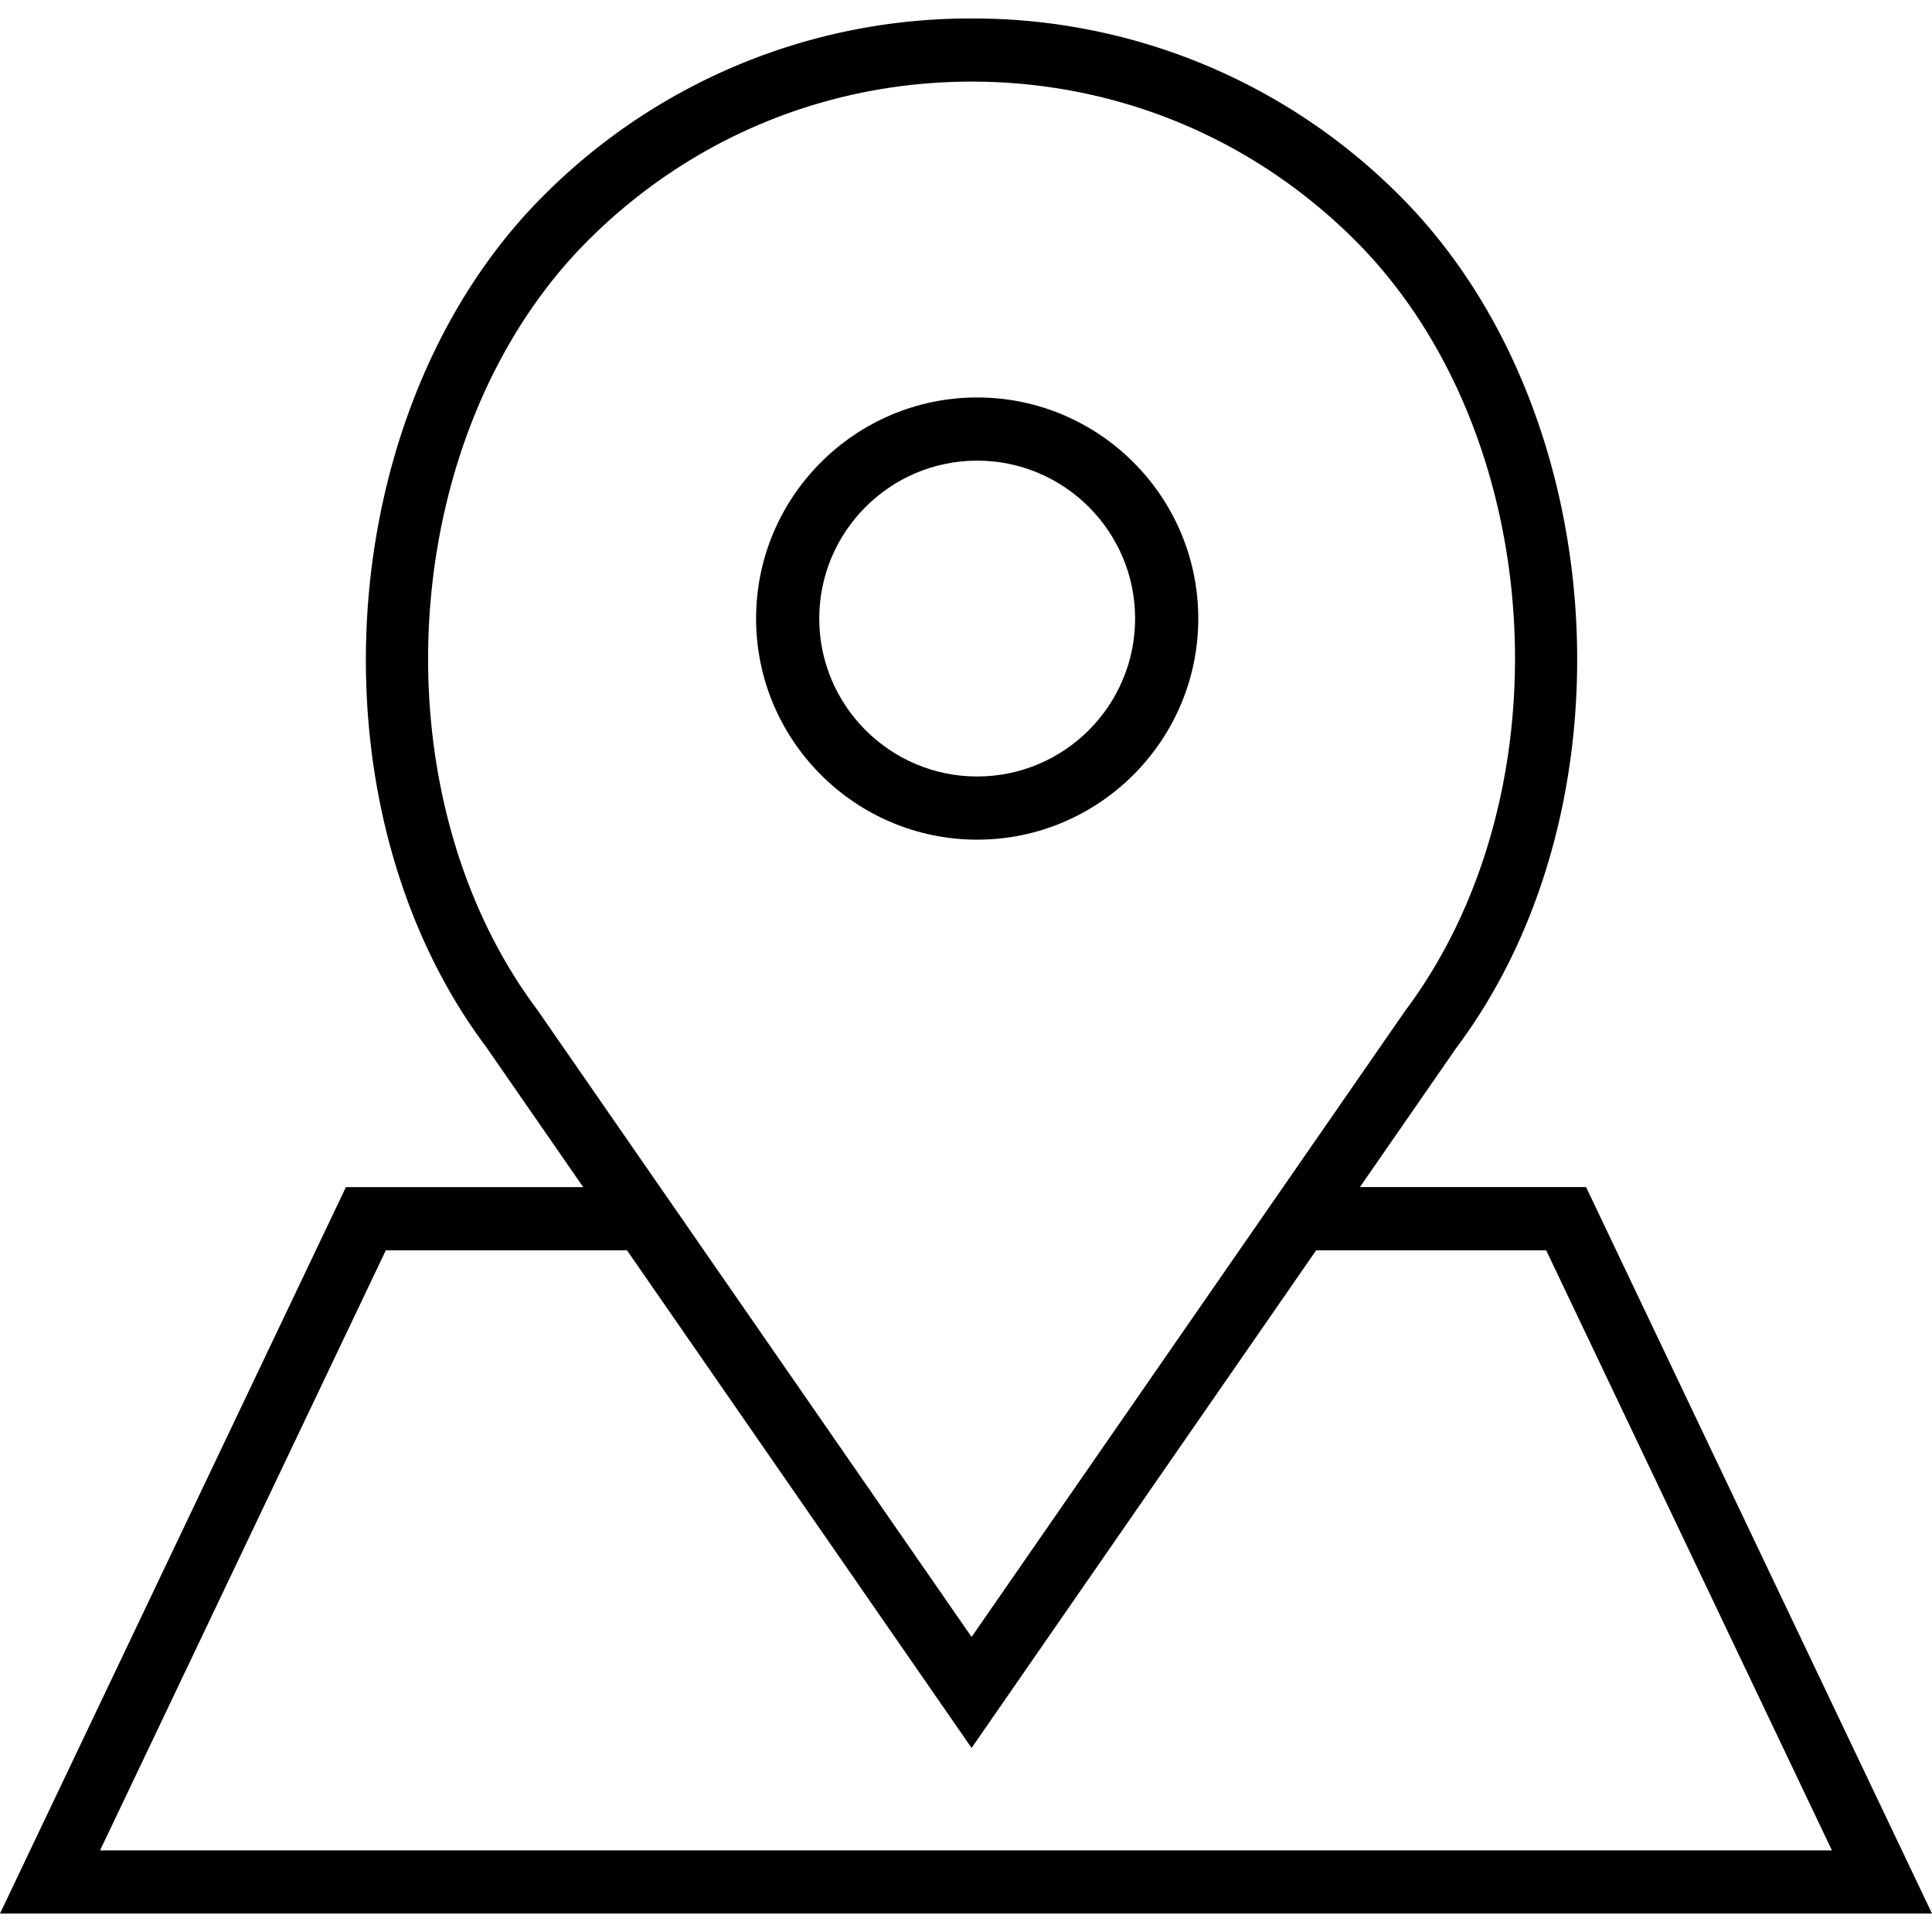
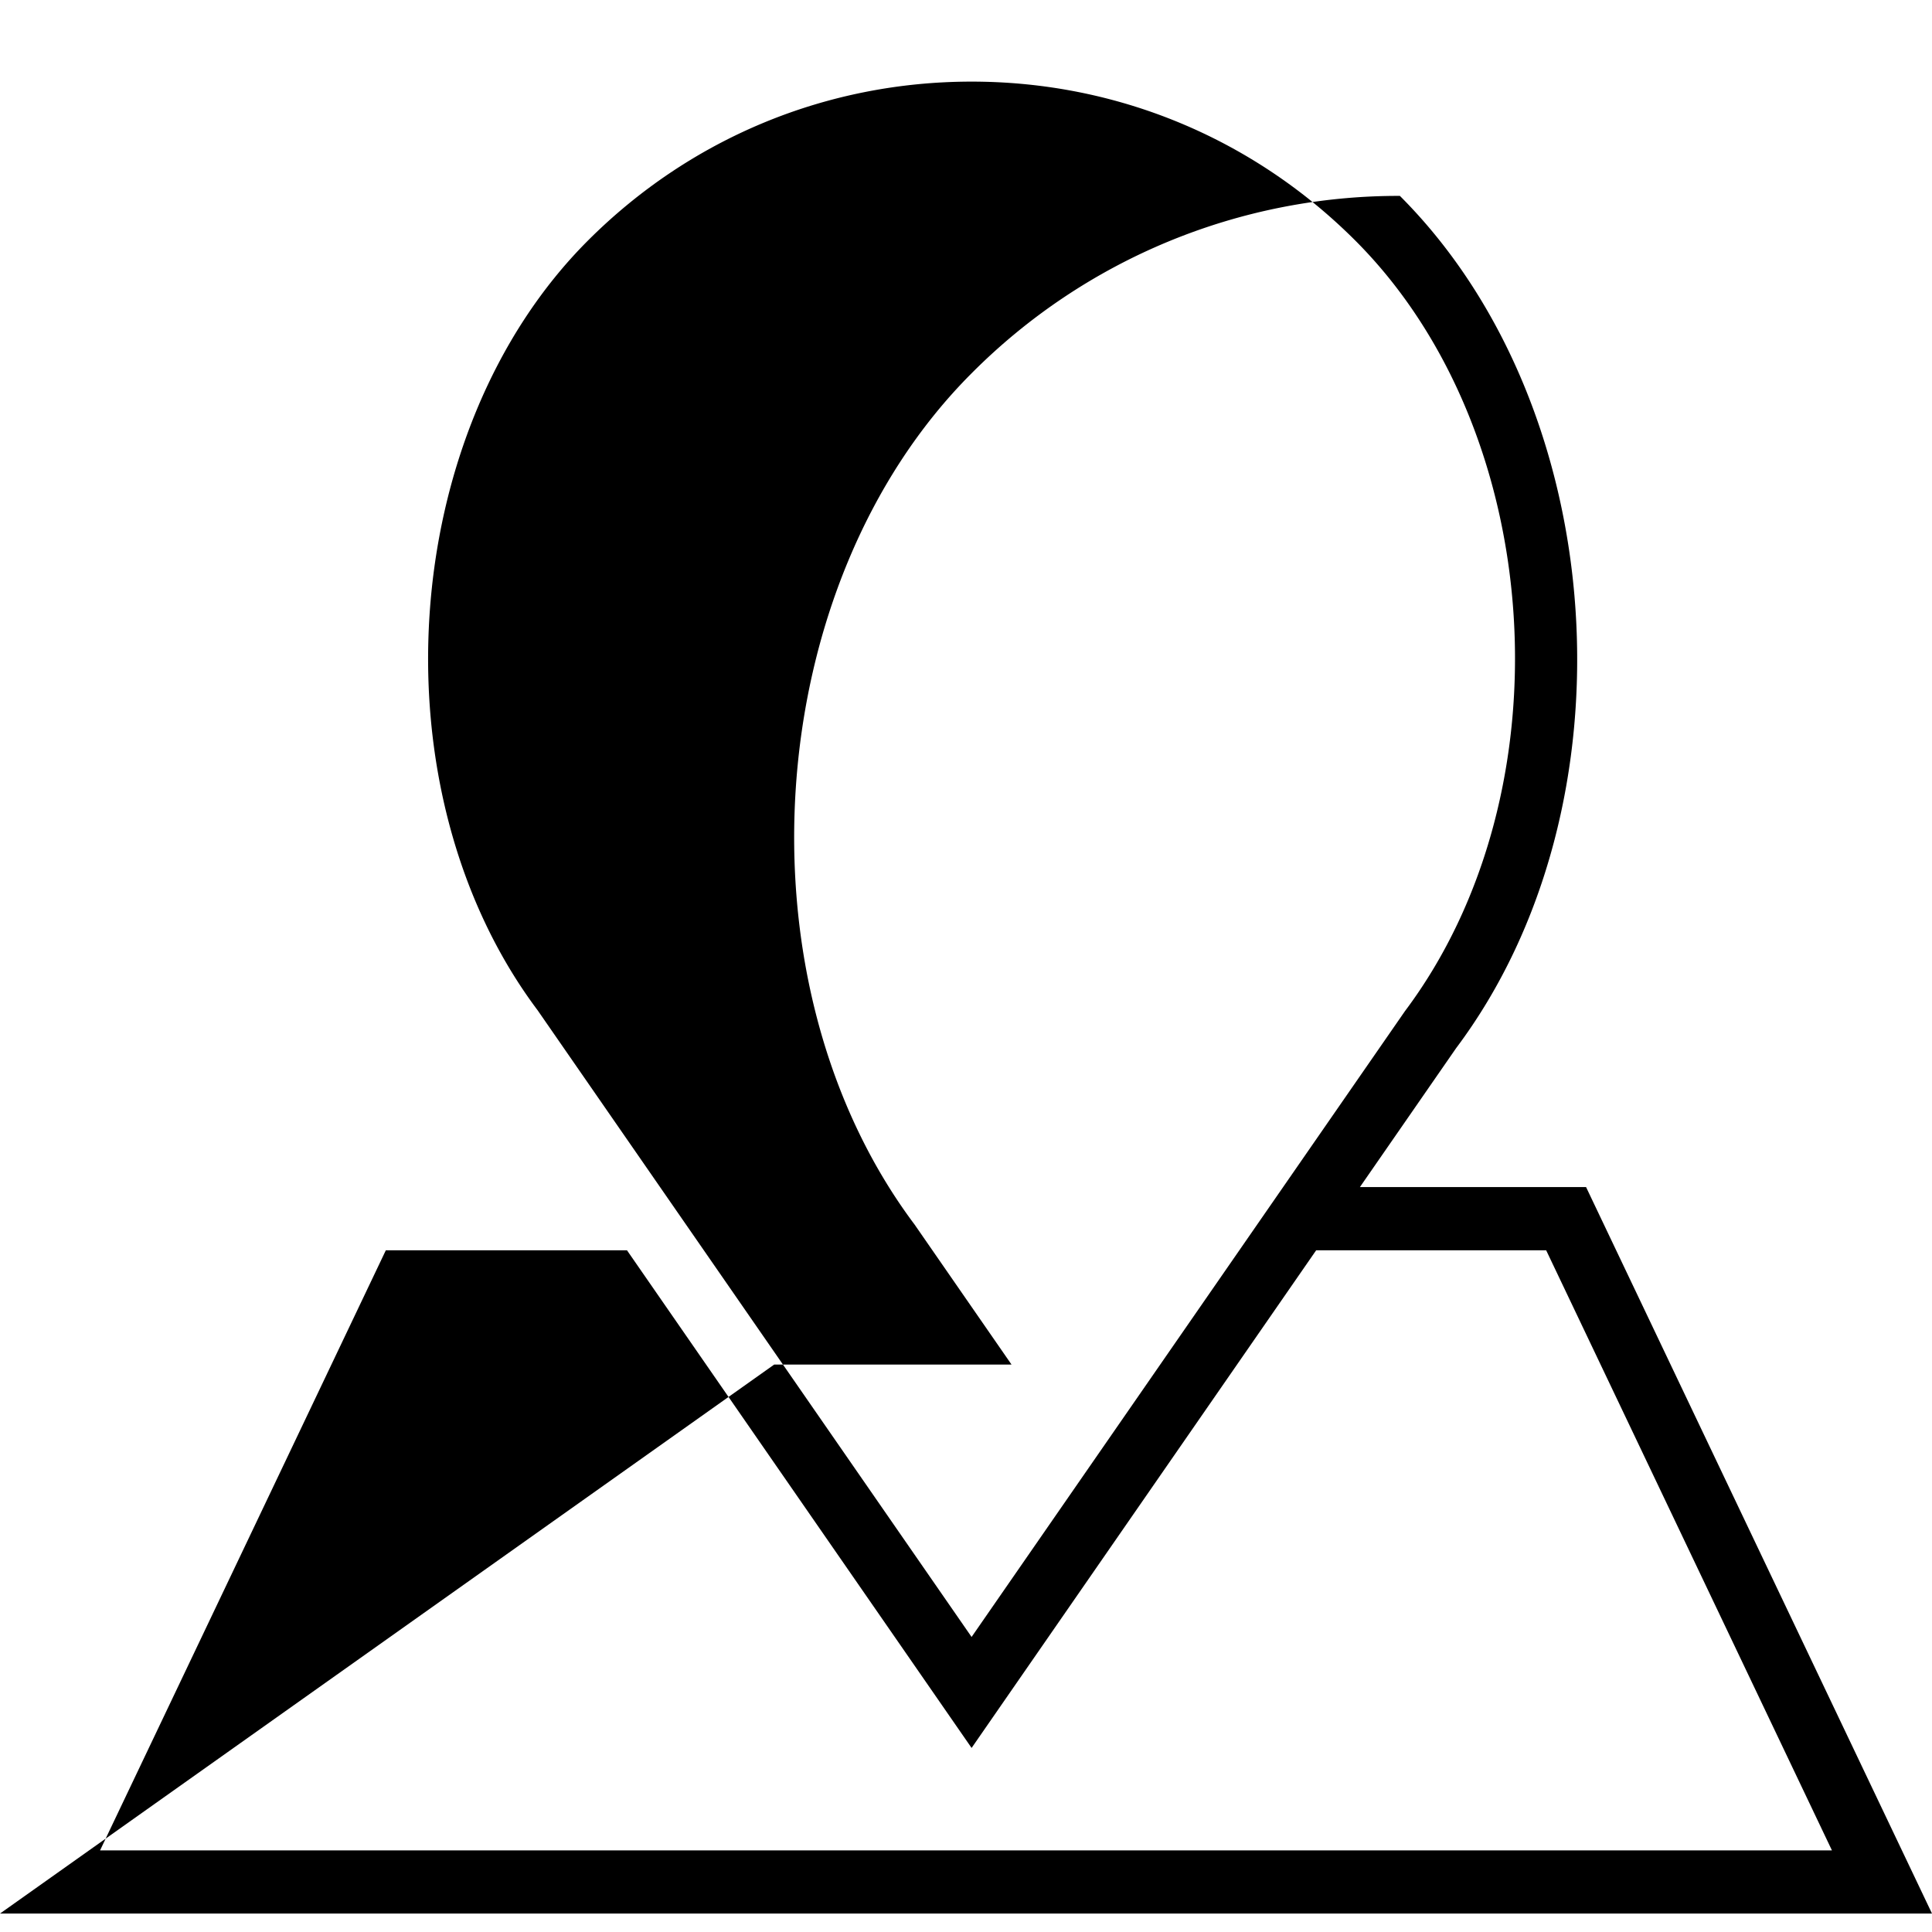
<svg xmlns="http://www.w3.org/2000/svg" viewBox="0 0 61.168 61.168" xml:space="preserve">
-   <path d="M30.938 26.584c3.859 0 7-3.141 7-7s-3.141-7-7-7-7 3.141-7 7 3.14 7 7 7m0-12c2.757 0 5 2.243 5 5s-2.243 5-5 5-5-2.243-5-5 2.243-5 5-5" />
-   <path d="M50.216 37.584h-7.161l3.047-4.4c5.755-7.671 4.922-20.28-1.781-26.982A19.05 19.05 0 0 0 30.761.585a19.05 19.05 0 0 0-13.56 5.617c-6.703 6.702-7.536 19.312-1.804 26.952l3.068 4.431h-7.513L0 60.584h61.168zm-33.196-5.6c-5.199-6.933-4.454-18.32 1.596-24.369 3.244-3.244 7.558-5.031 12.146-5.031s8.901 1.787 12.146 5.031c6.05 6.049 6.795 17.437 1.573 24.399l-13.72 19.813-9.863-14.243zm-4.804 7.6h7.634l10.911 15.757 10.91-15.757h7.281l9.048 19H3.168z" />
+   <path d="M50.216 37.584h-7.161l3.047-4.4c5.755-7.671 4.922-20.28-1.781-26.982a19.05 19.05 0 0 0-13.56 5.617c-6.703 6.702-7.536 19.312-1.804 26.952l3.068 4.431h-7.513L0 60.584h61.168zm-33.196-5.6c-5.199-6.933-4.454-18.32 1.596-24.369 3.244-3.244 7.558-5.031 12.146-5.031s8.901 1.787 12.146 5.031c6.05 6.049 6.795 17.437 1.573 24.399l-13.72 19.813-9.863-14.243zm-4.804 7.6h7.634l10.911 15.757 10.91-15.757h7.281l9.048 19H3.168z" />
</svg>